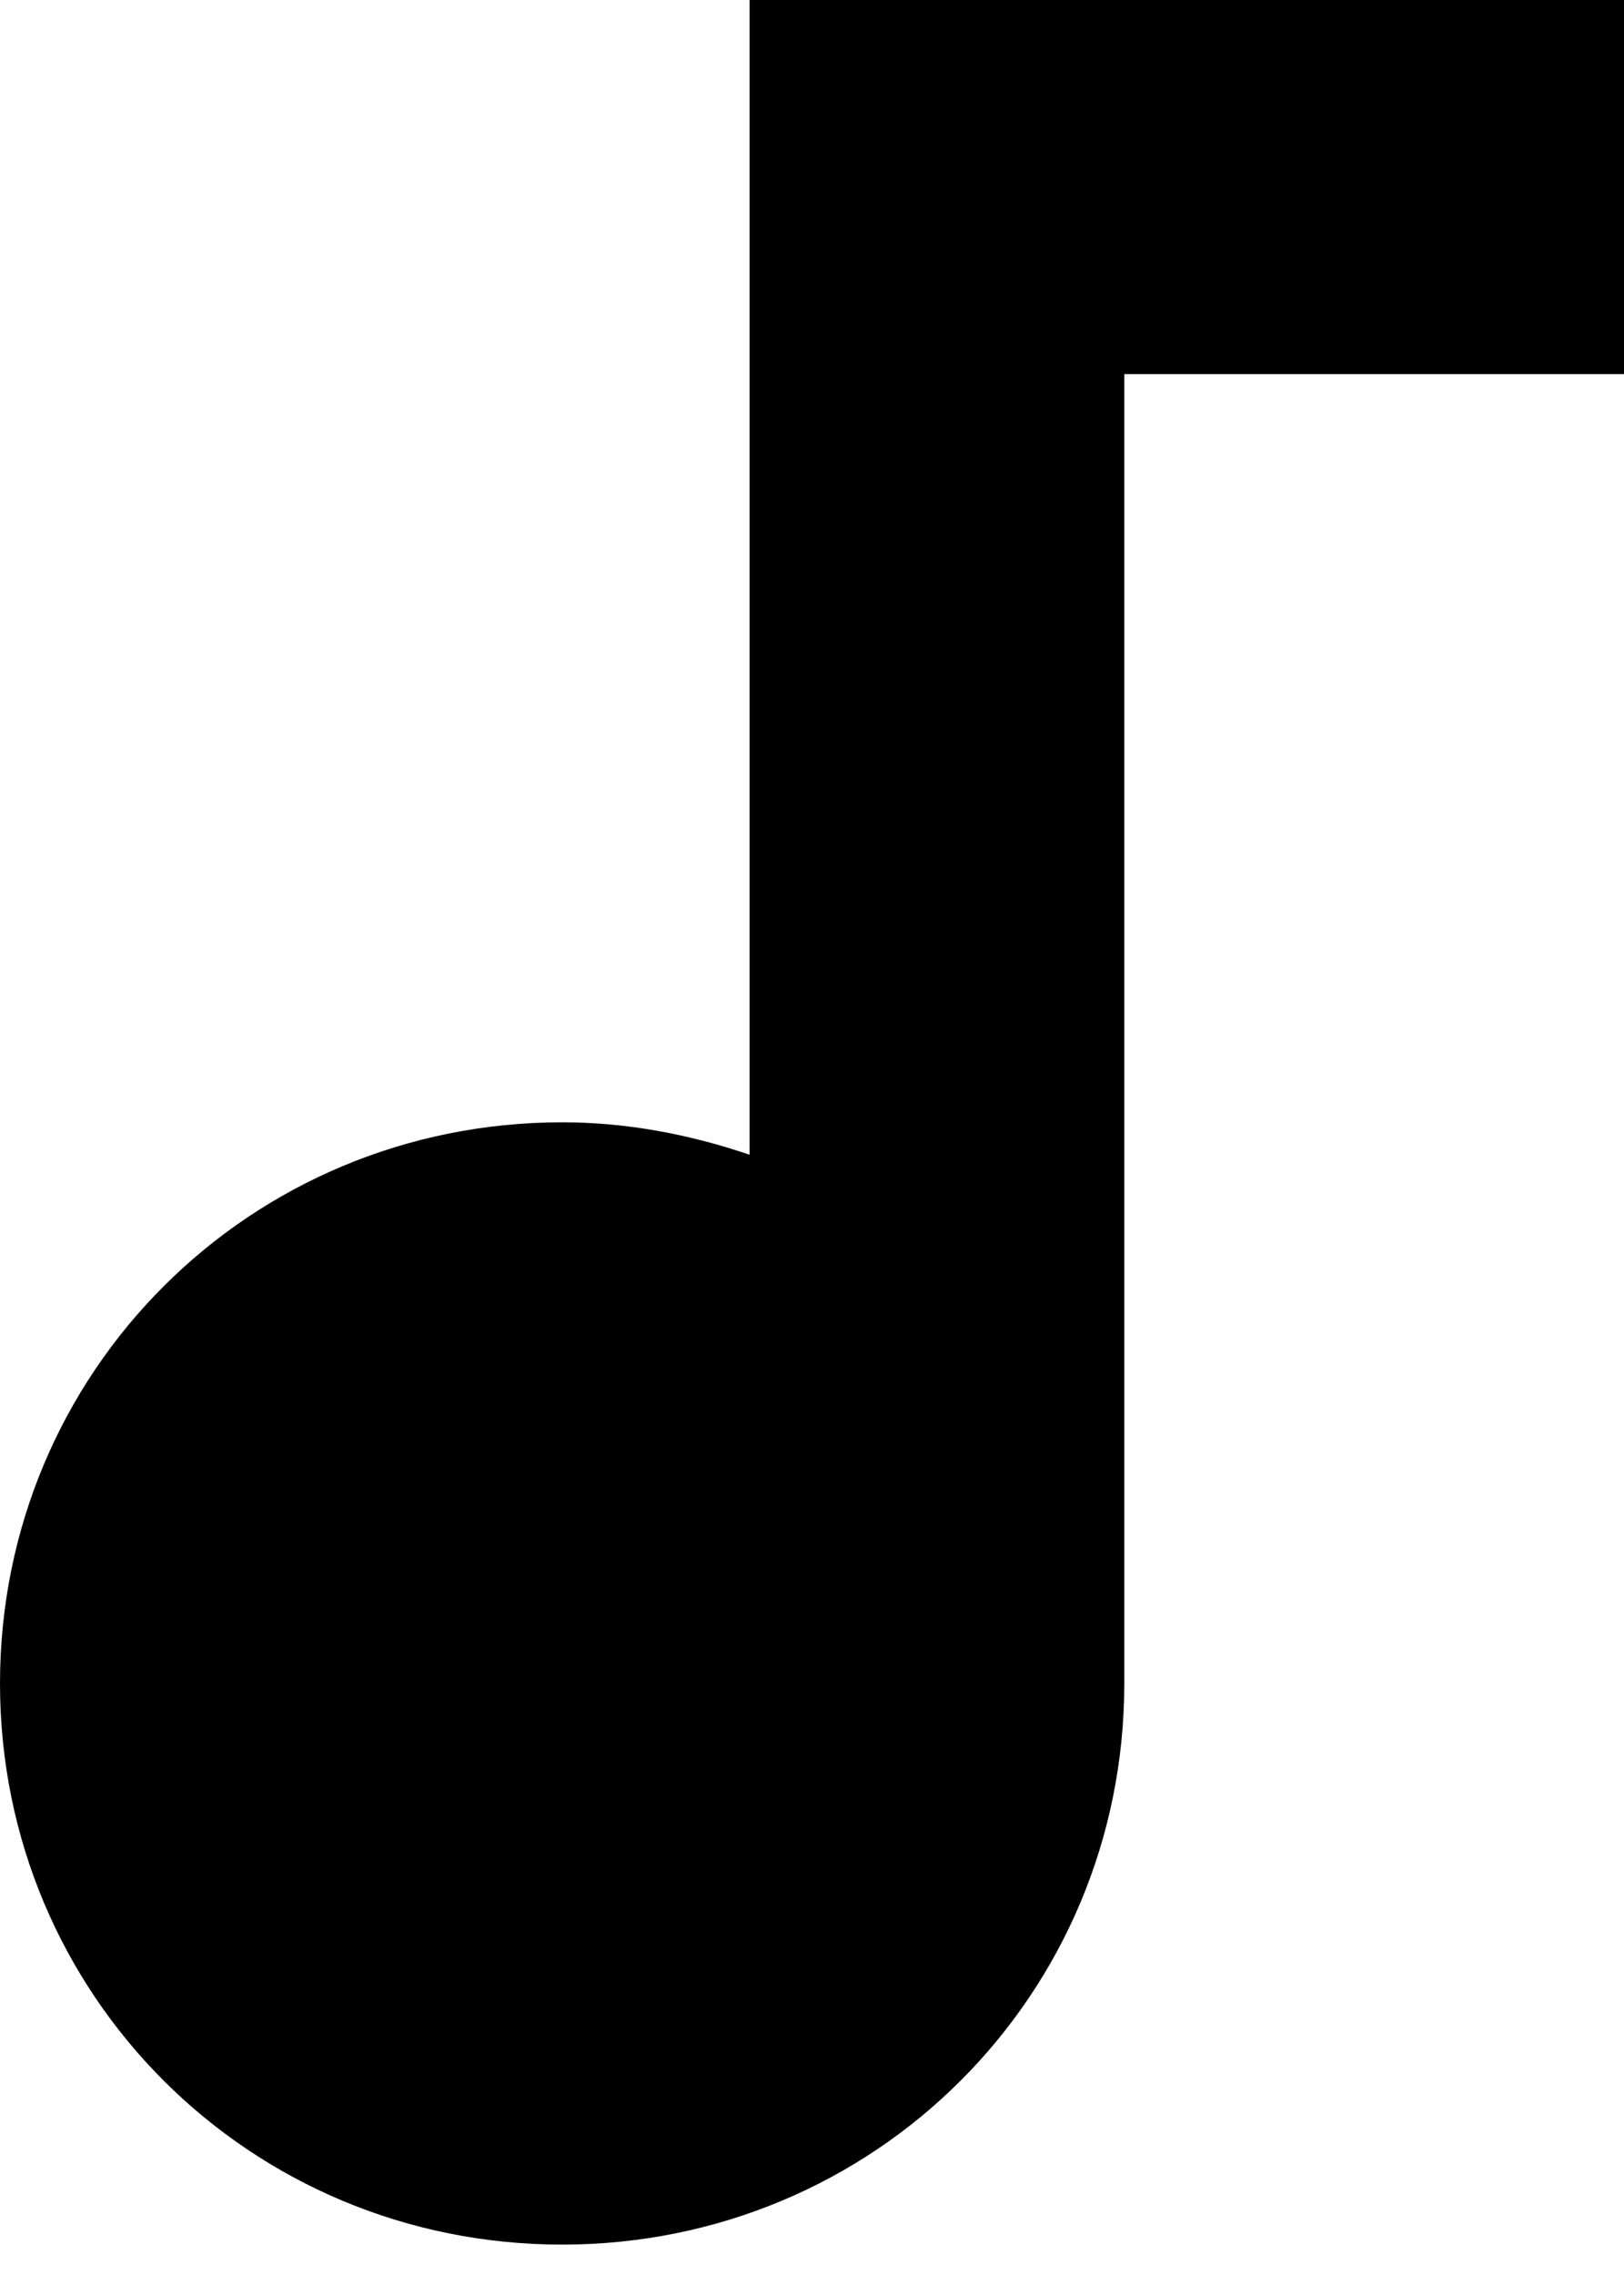
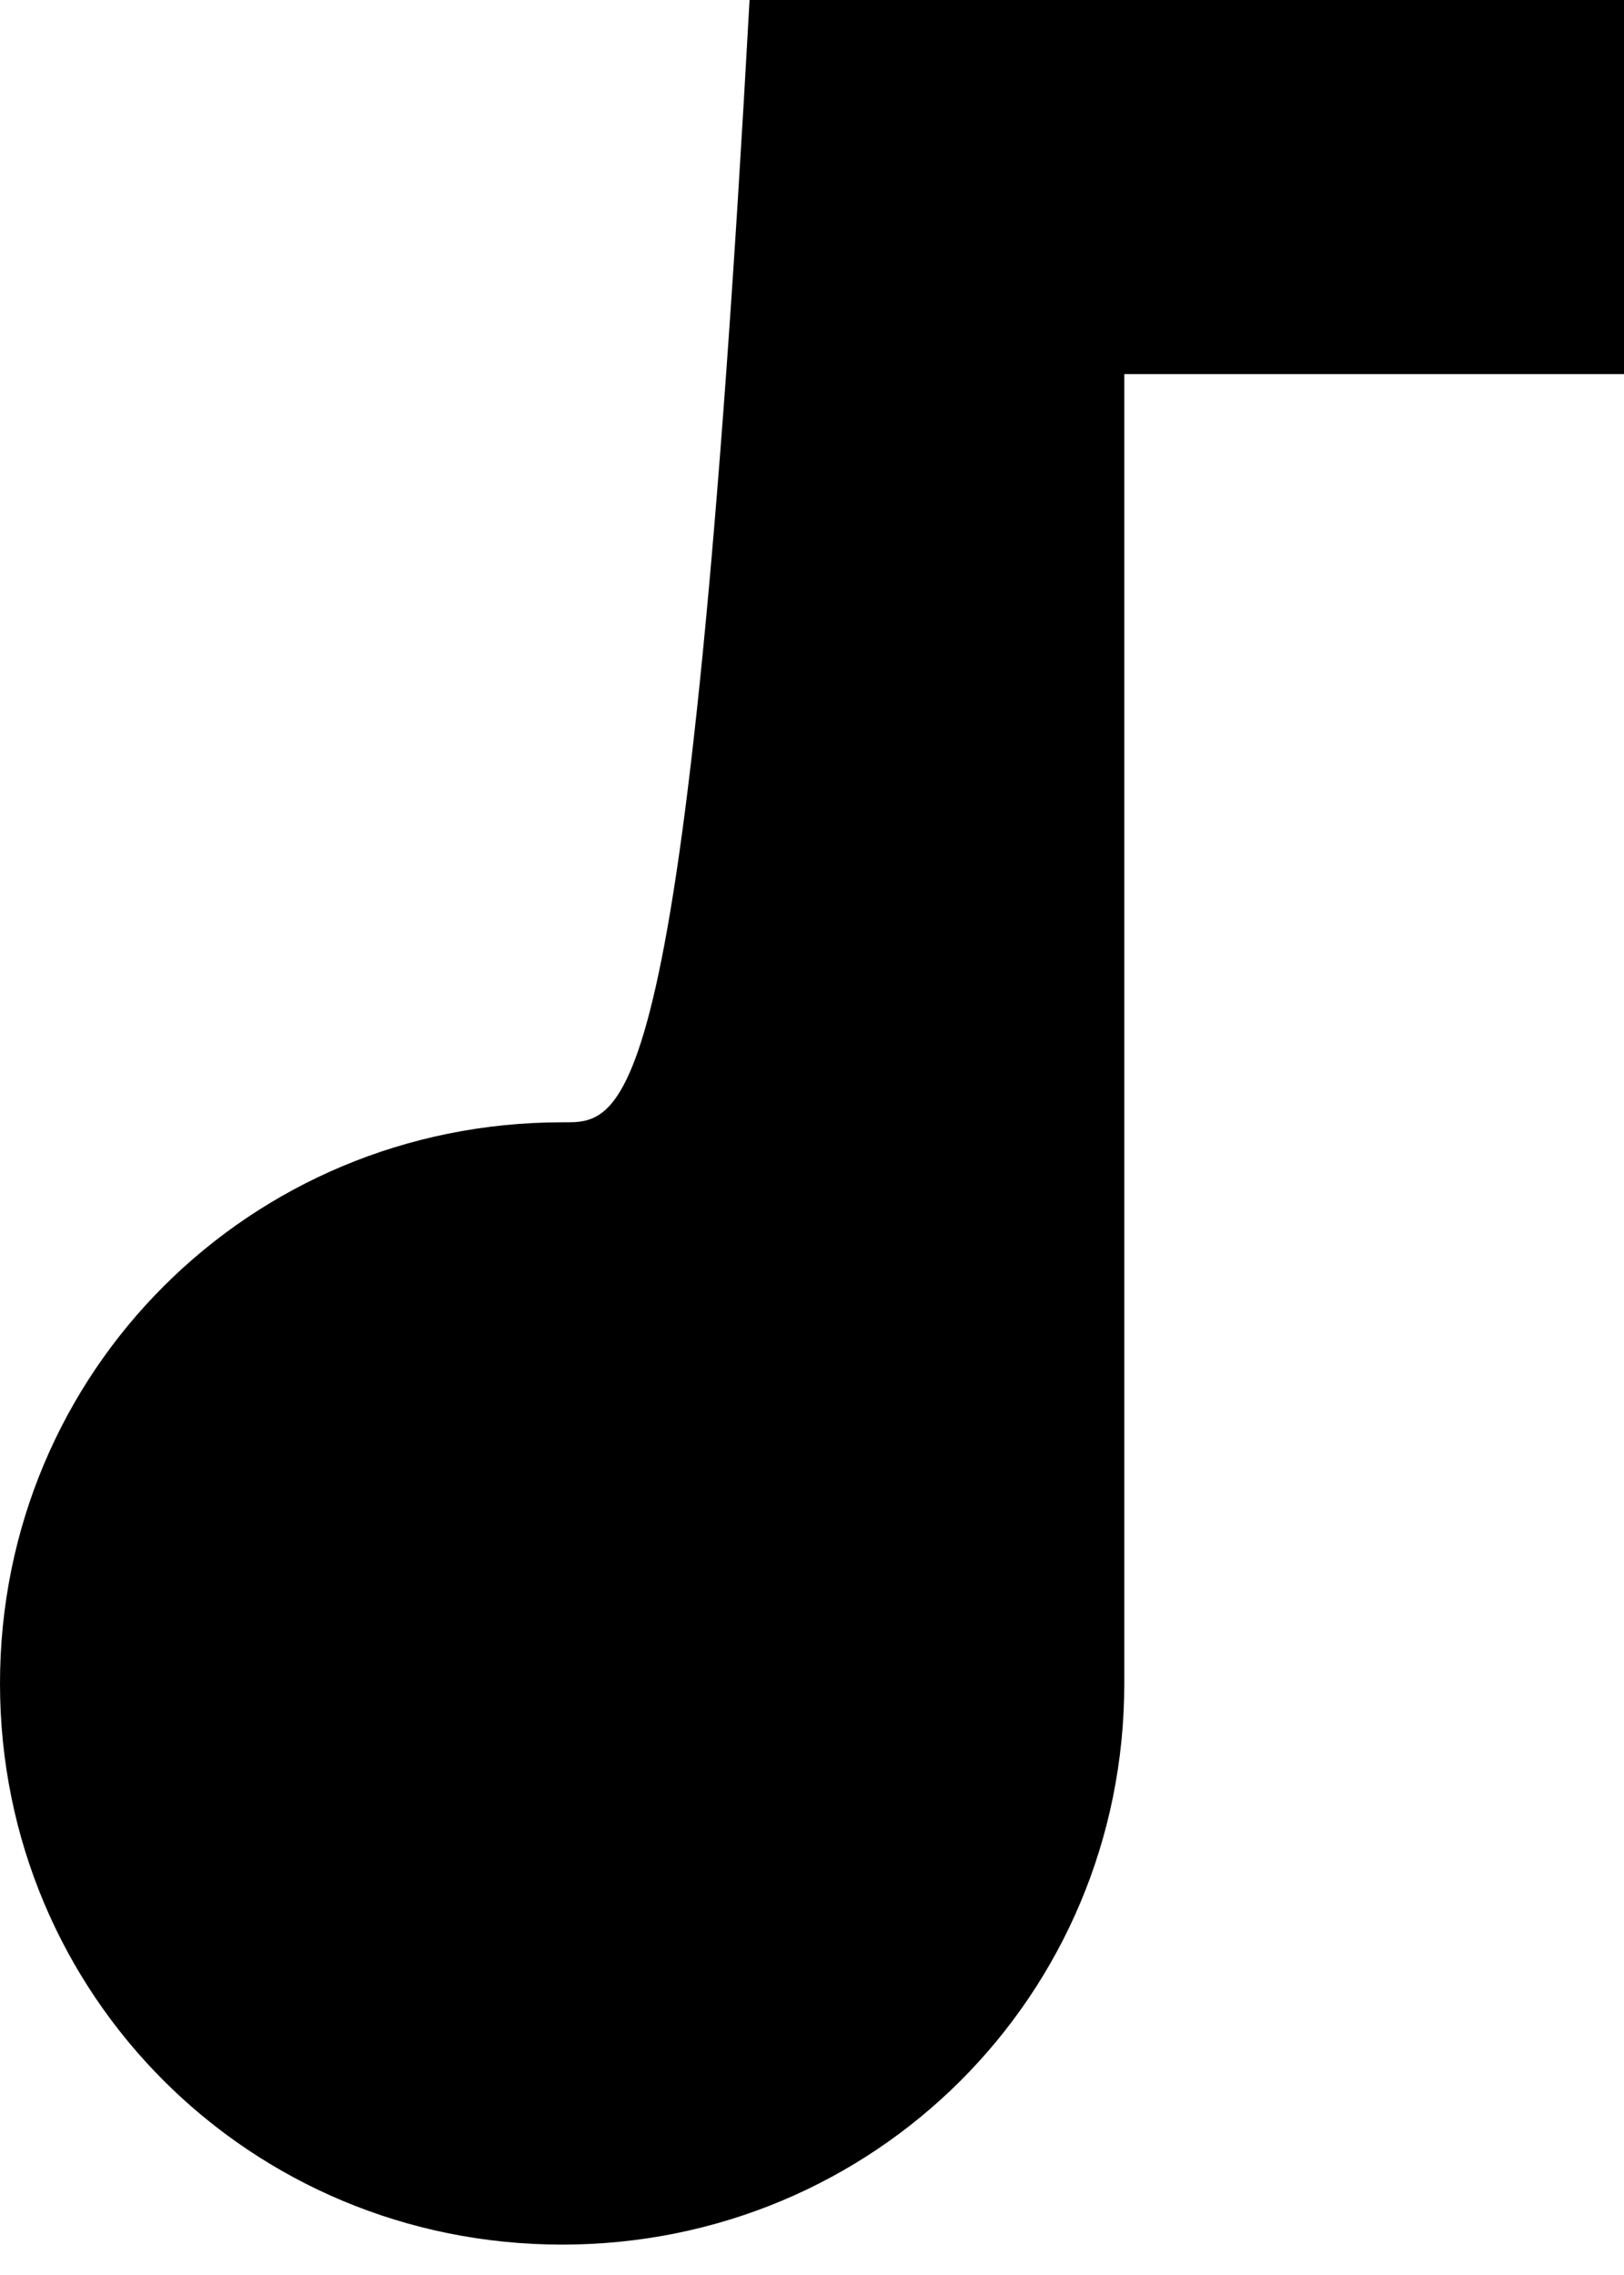
<svg xmlns="http://www.w3.org/2000/svg" width="40" height="56" viewBox="0 0 40 56" fill="none">
-   <path d="M18.462 0V28.424C16.923 27.902 15.385 27.626 13.846 27.626C6.154 27.626 0 33.765 0 41.439C0 49.113 6.154 55.252 13.846 55.252C21.538 55.252 27.692 49.113 27.692 41.439V9.209H40V0H18.462Z" fill="black" />
+   <path d="M18.462 0C16.923 27.902 15.385 27.626 13.846 27.626C6.154 27.626 0 33.765 0 41.439C0 49.113 6.154 55.252 13.846 55.252C21.538 55.252 27.692 49.113 27.692 41.439V9.209H40V0H18.462Z" fill="black" />
</svg>